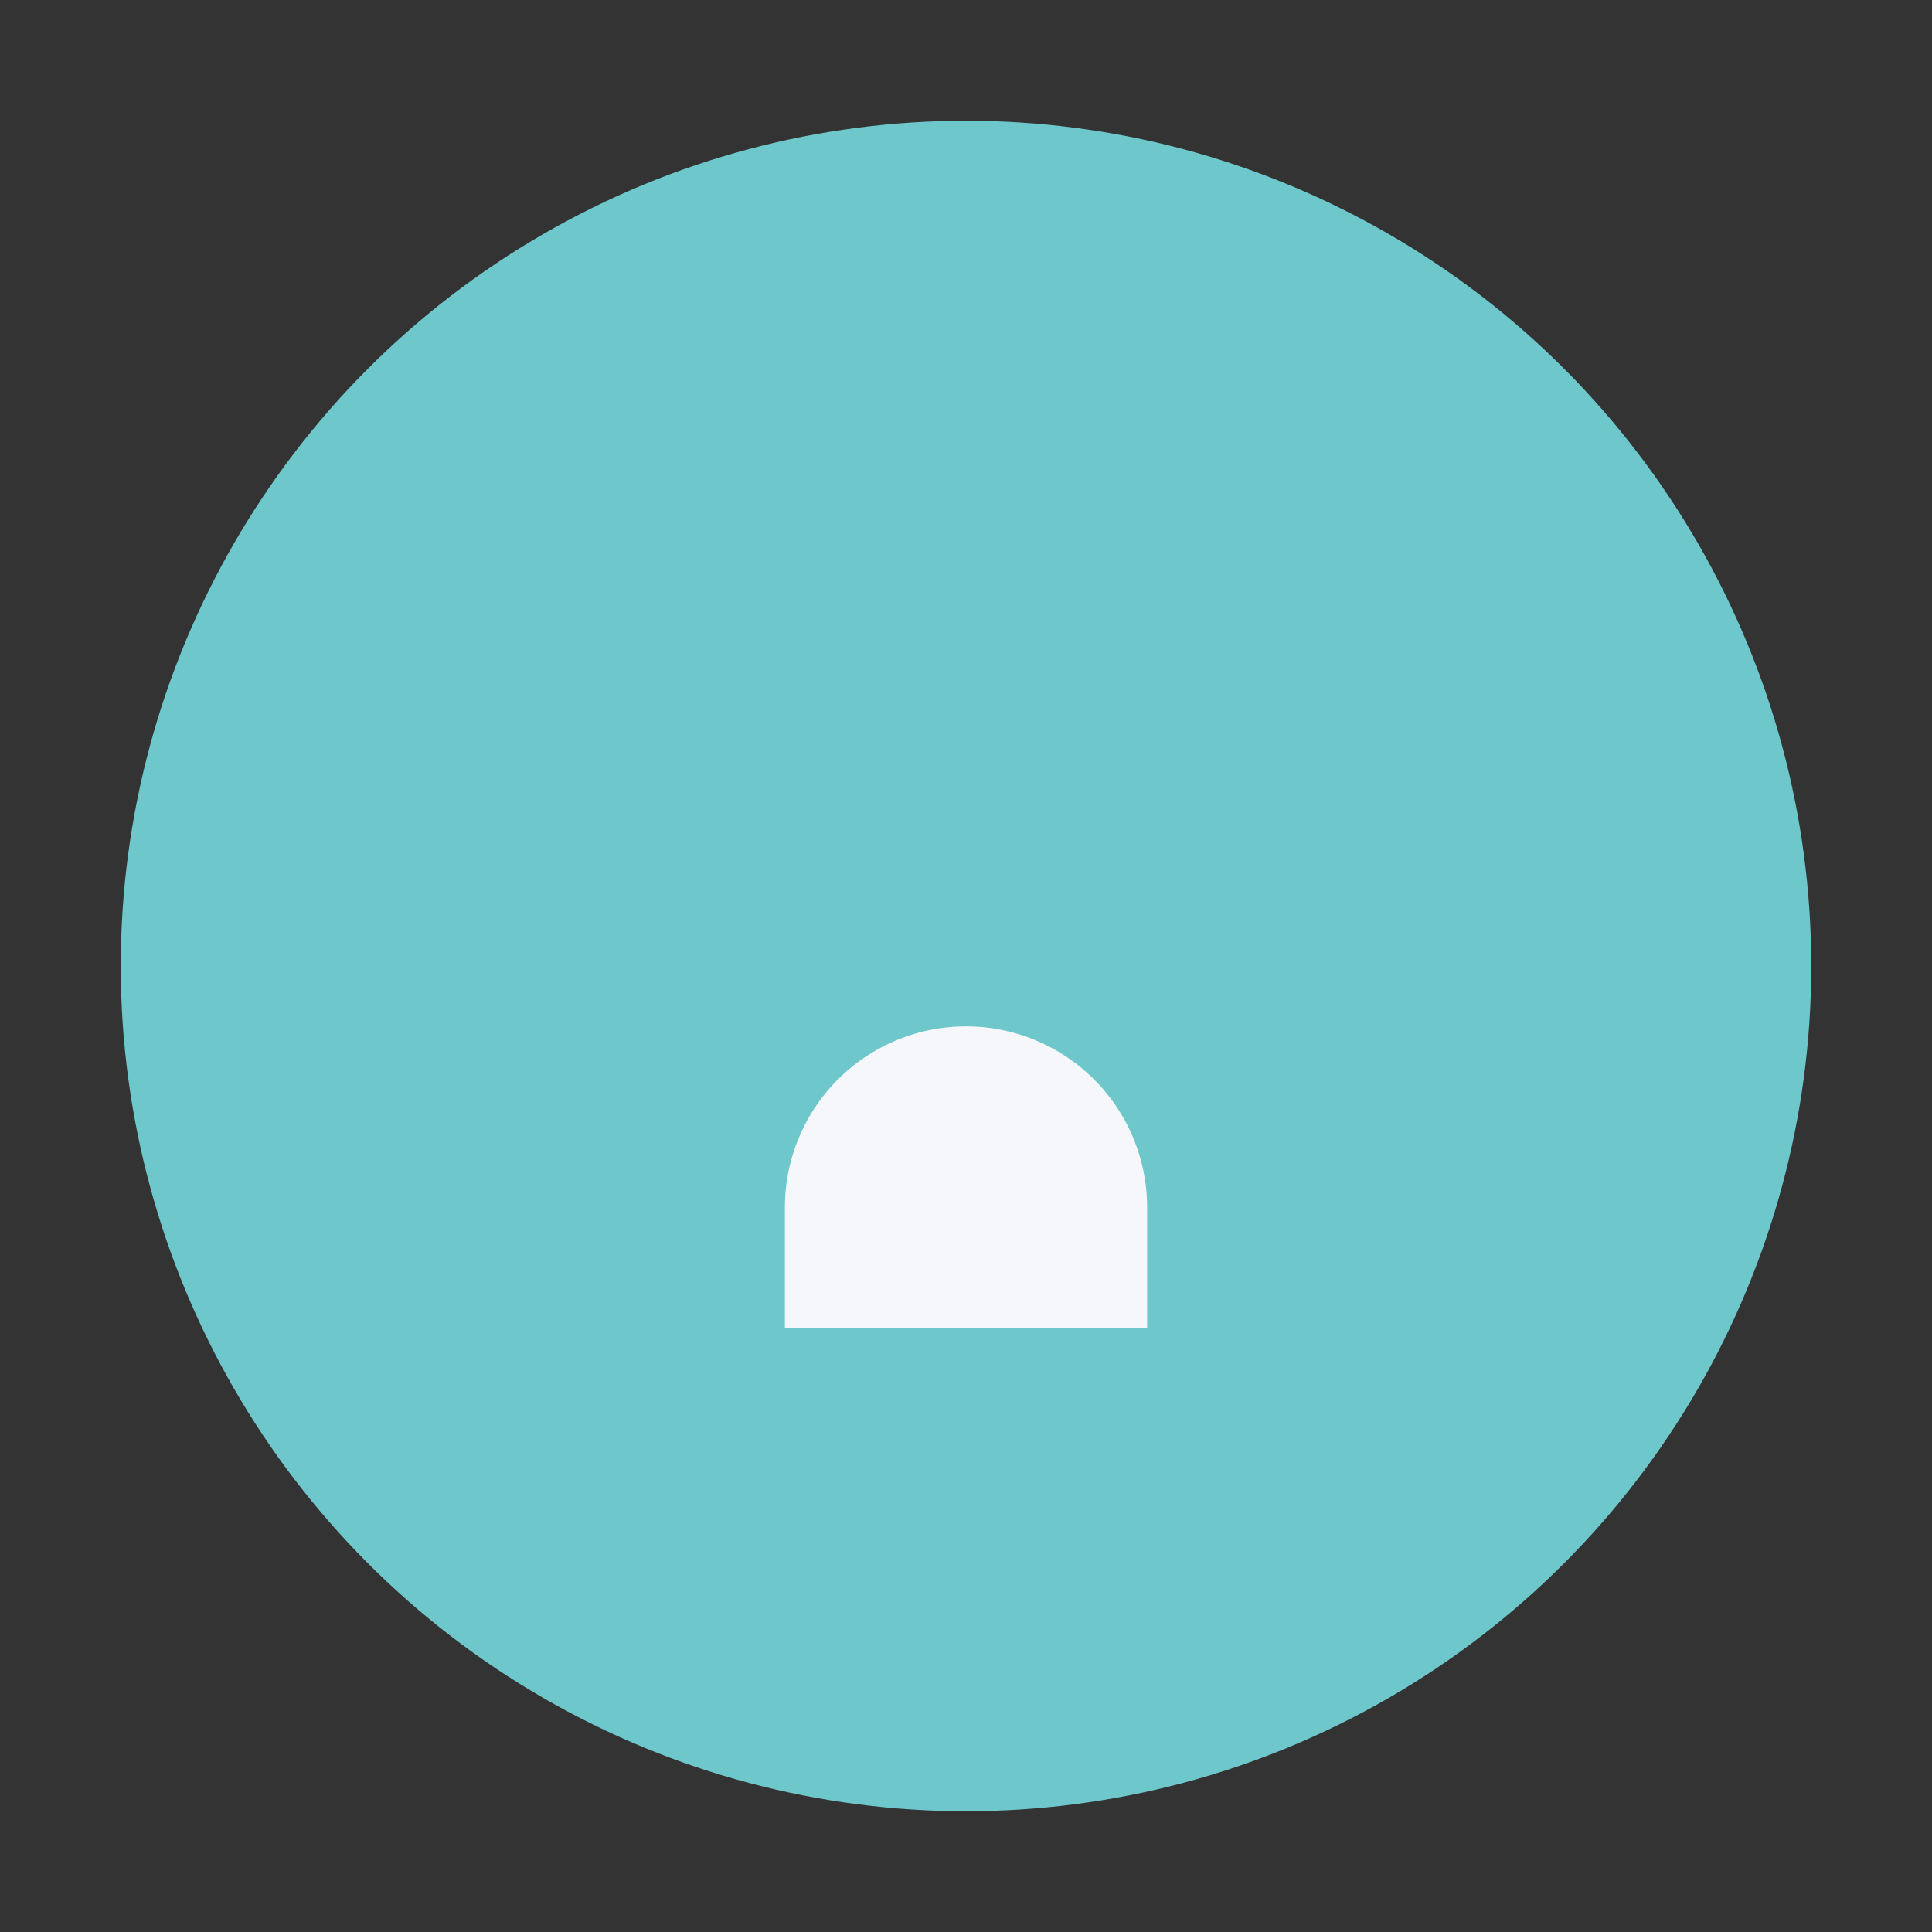
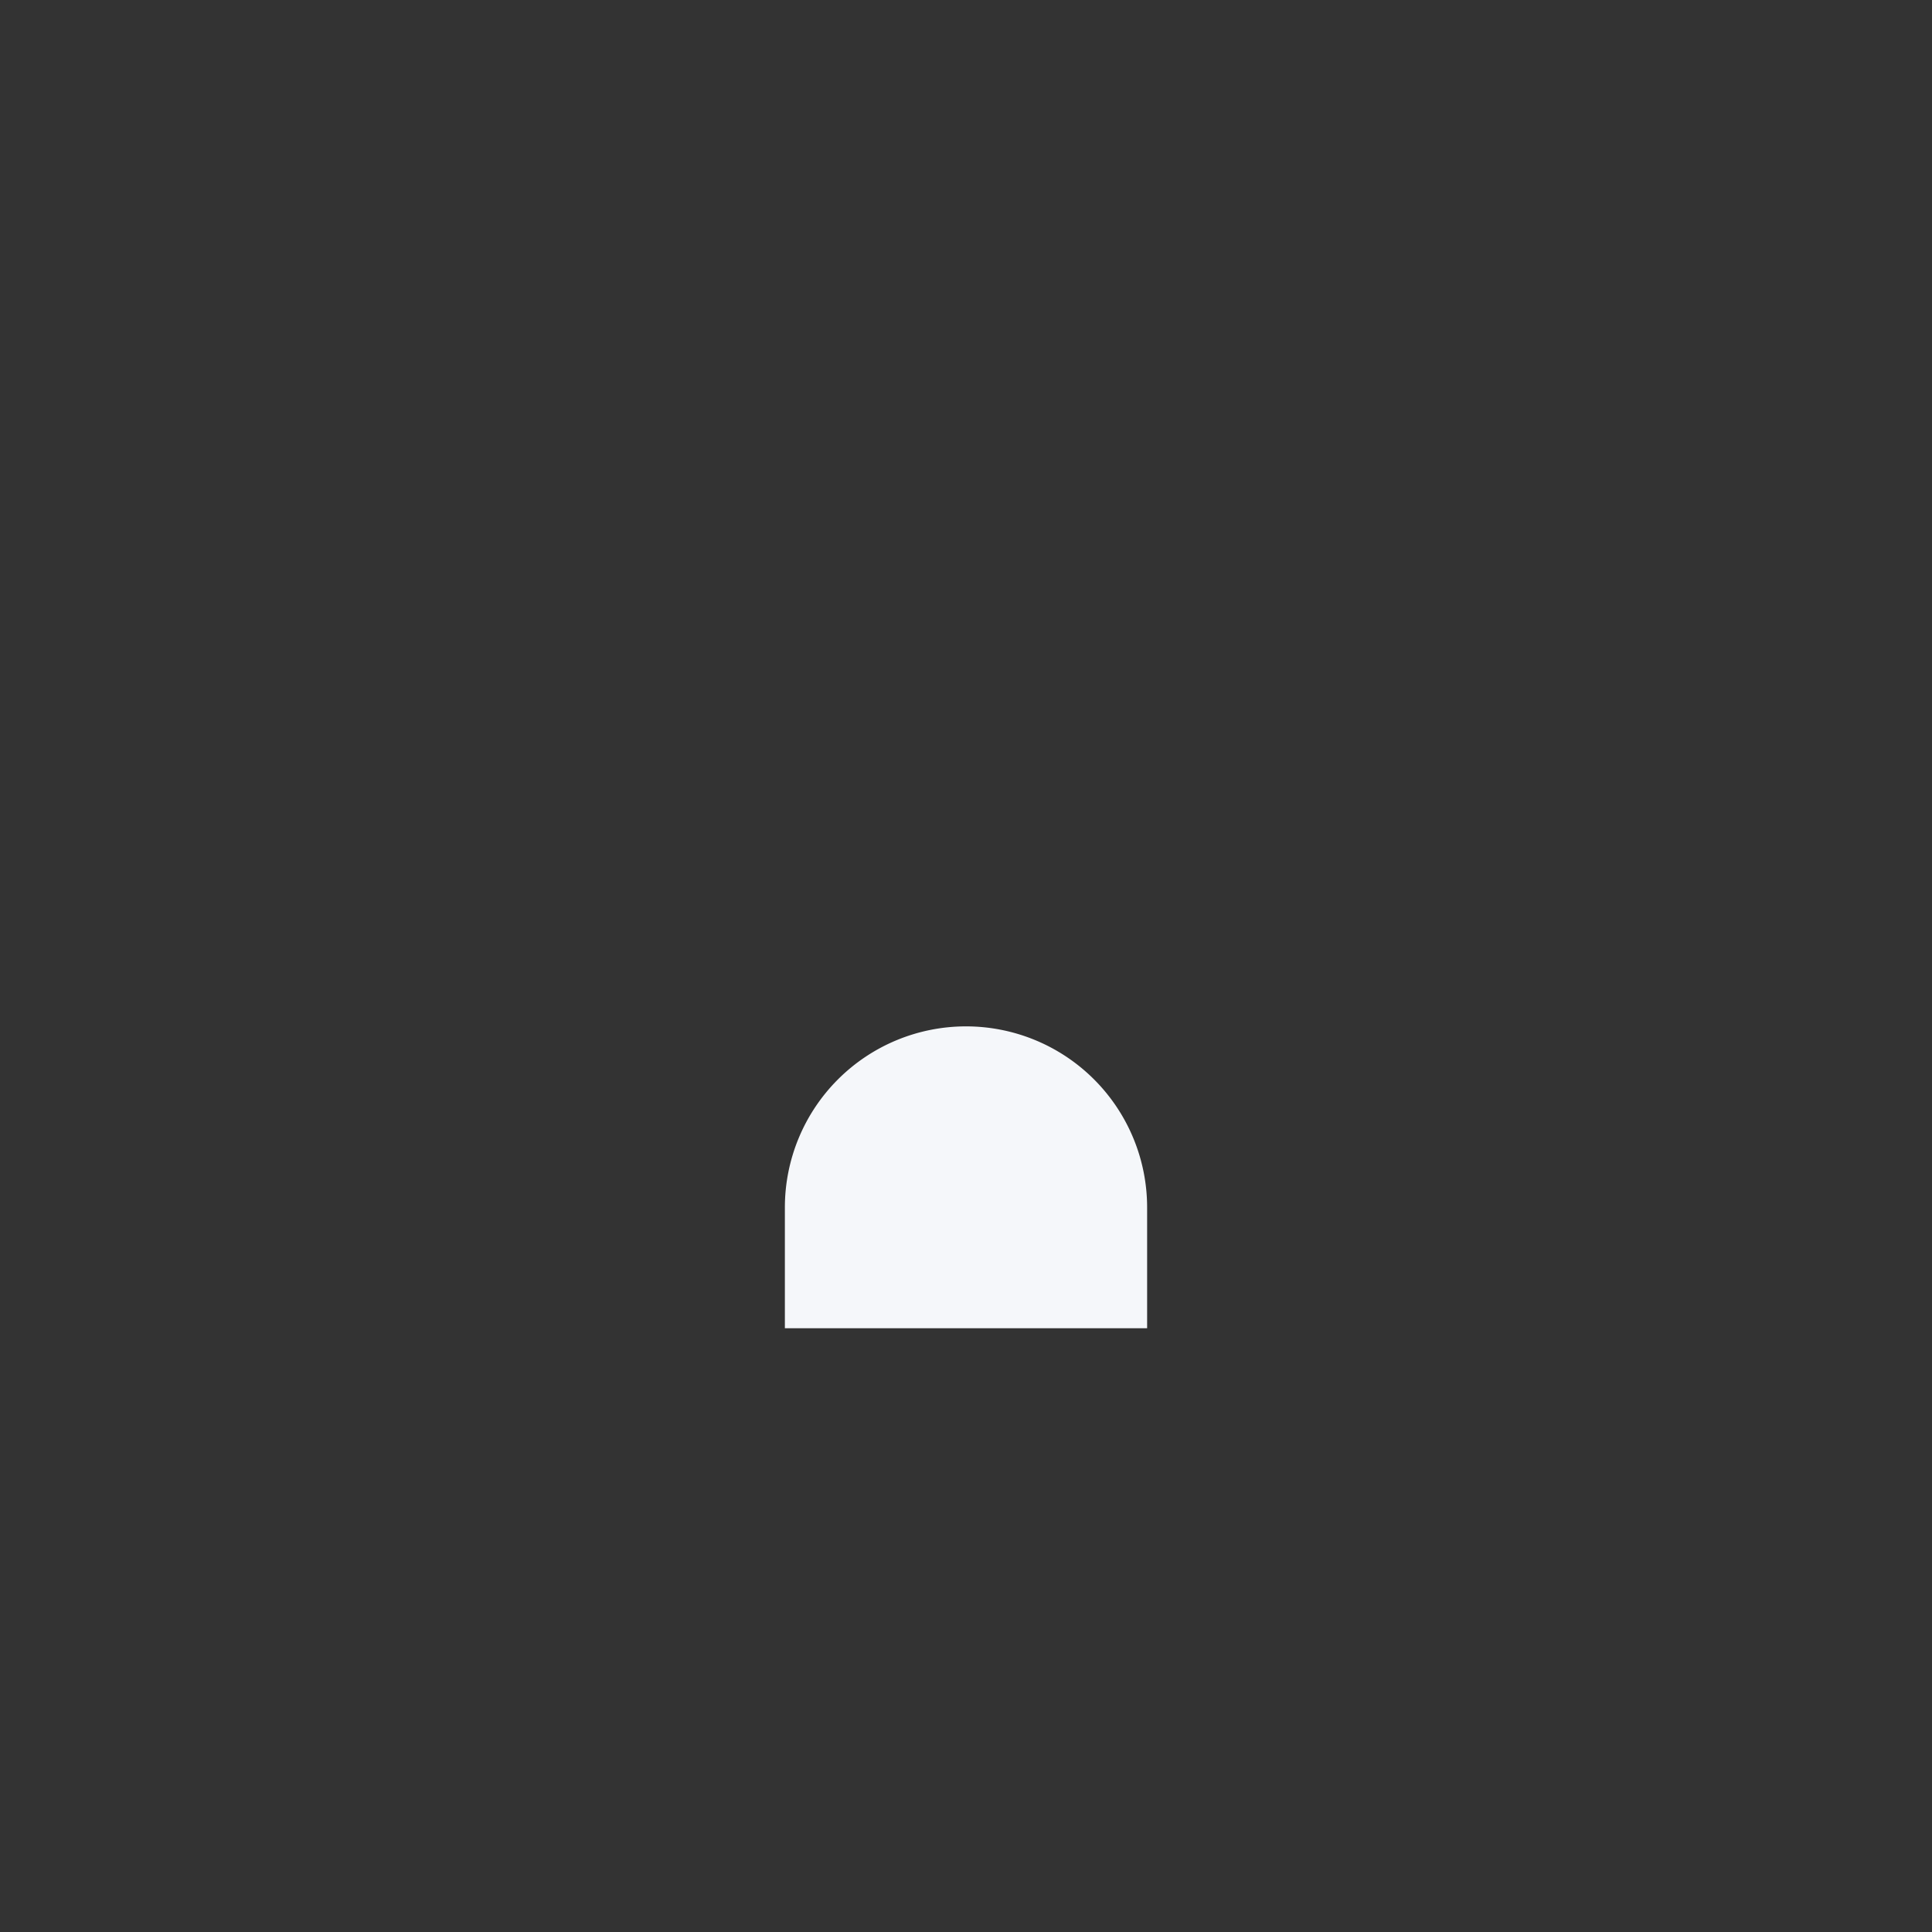
<svg xmlns="http://www.w3.org/2000/svg" width="32" height="32" viewBox="0 0 32 32">
  <rect x="0" y="0" width="32" height="32" fill="#333333" stroke="none" />
-   <circle cx="16" cy="16" r="14" fill="#6DC7CB" />
  <path d="M13 22h6v-2a3 3 0 1 0-6 0z" fill="#F5F7FA" />
</svg>